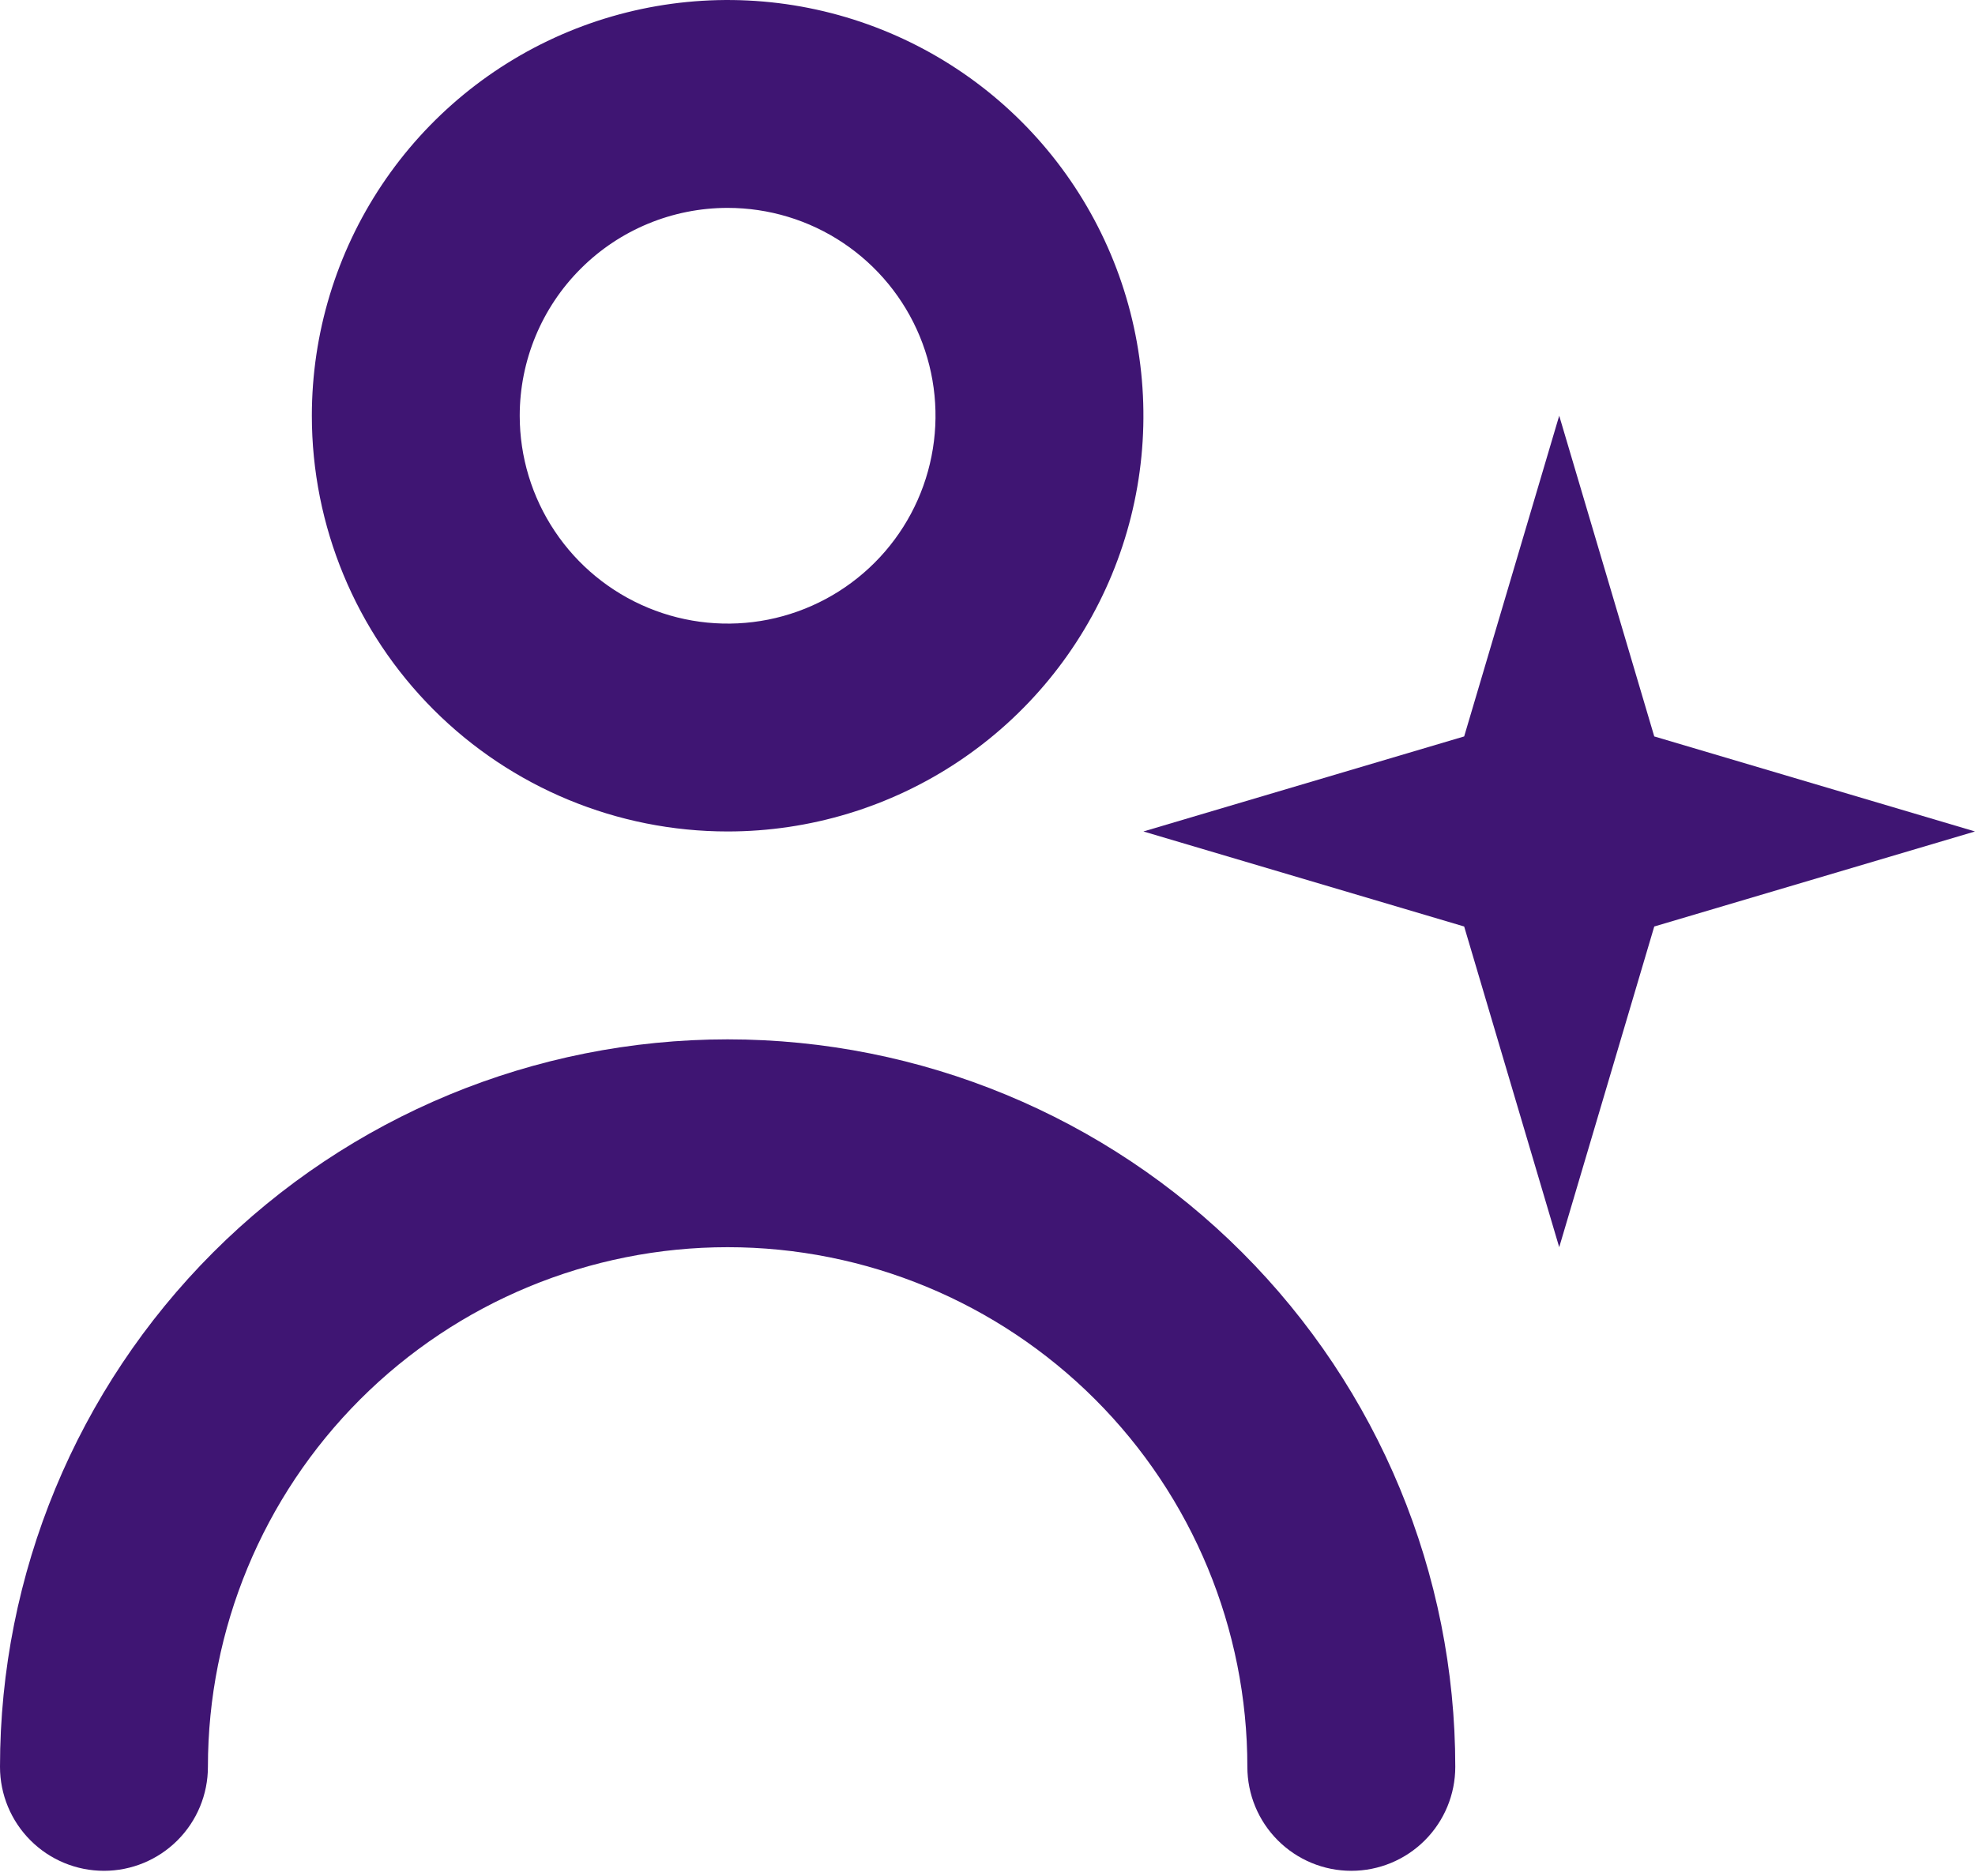
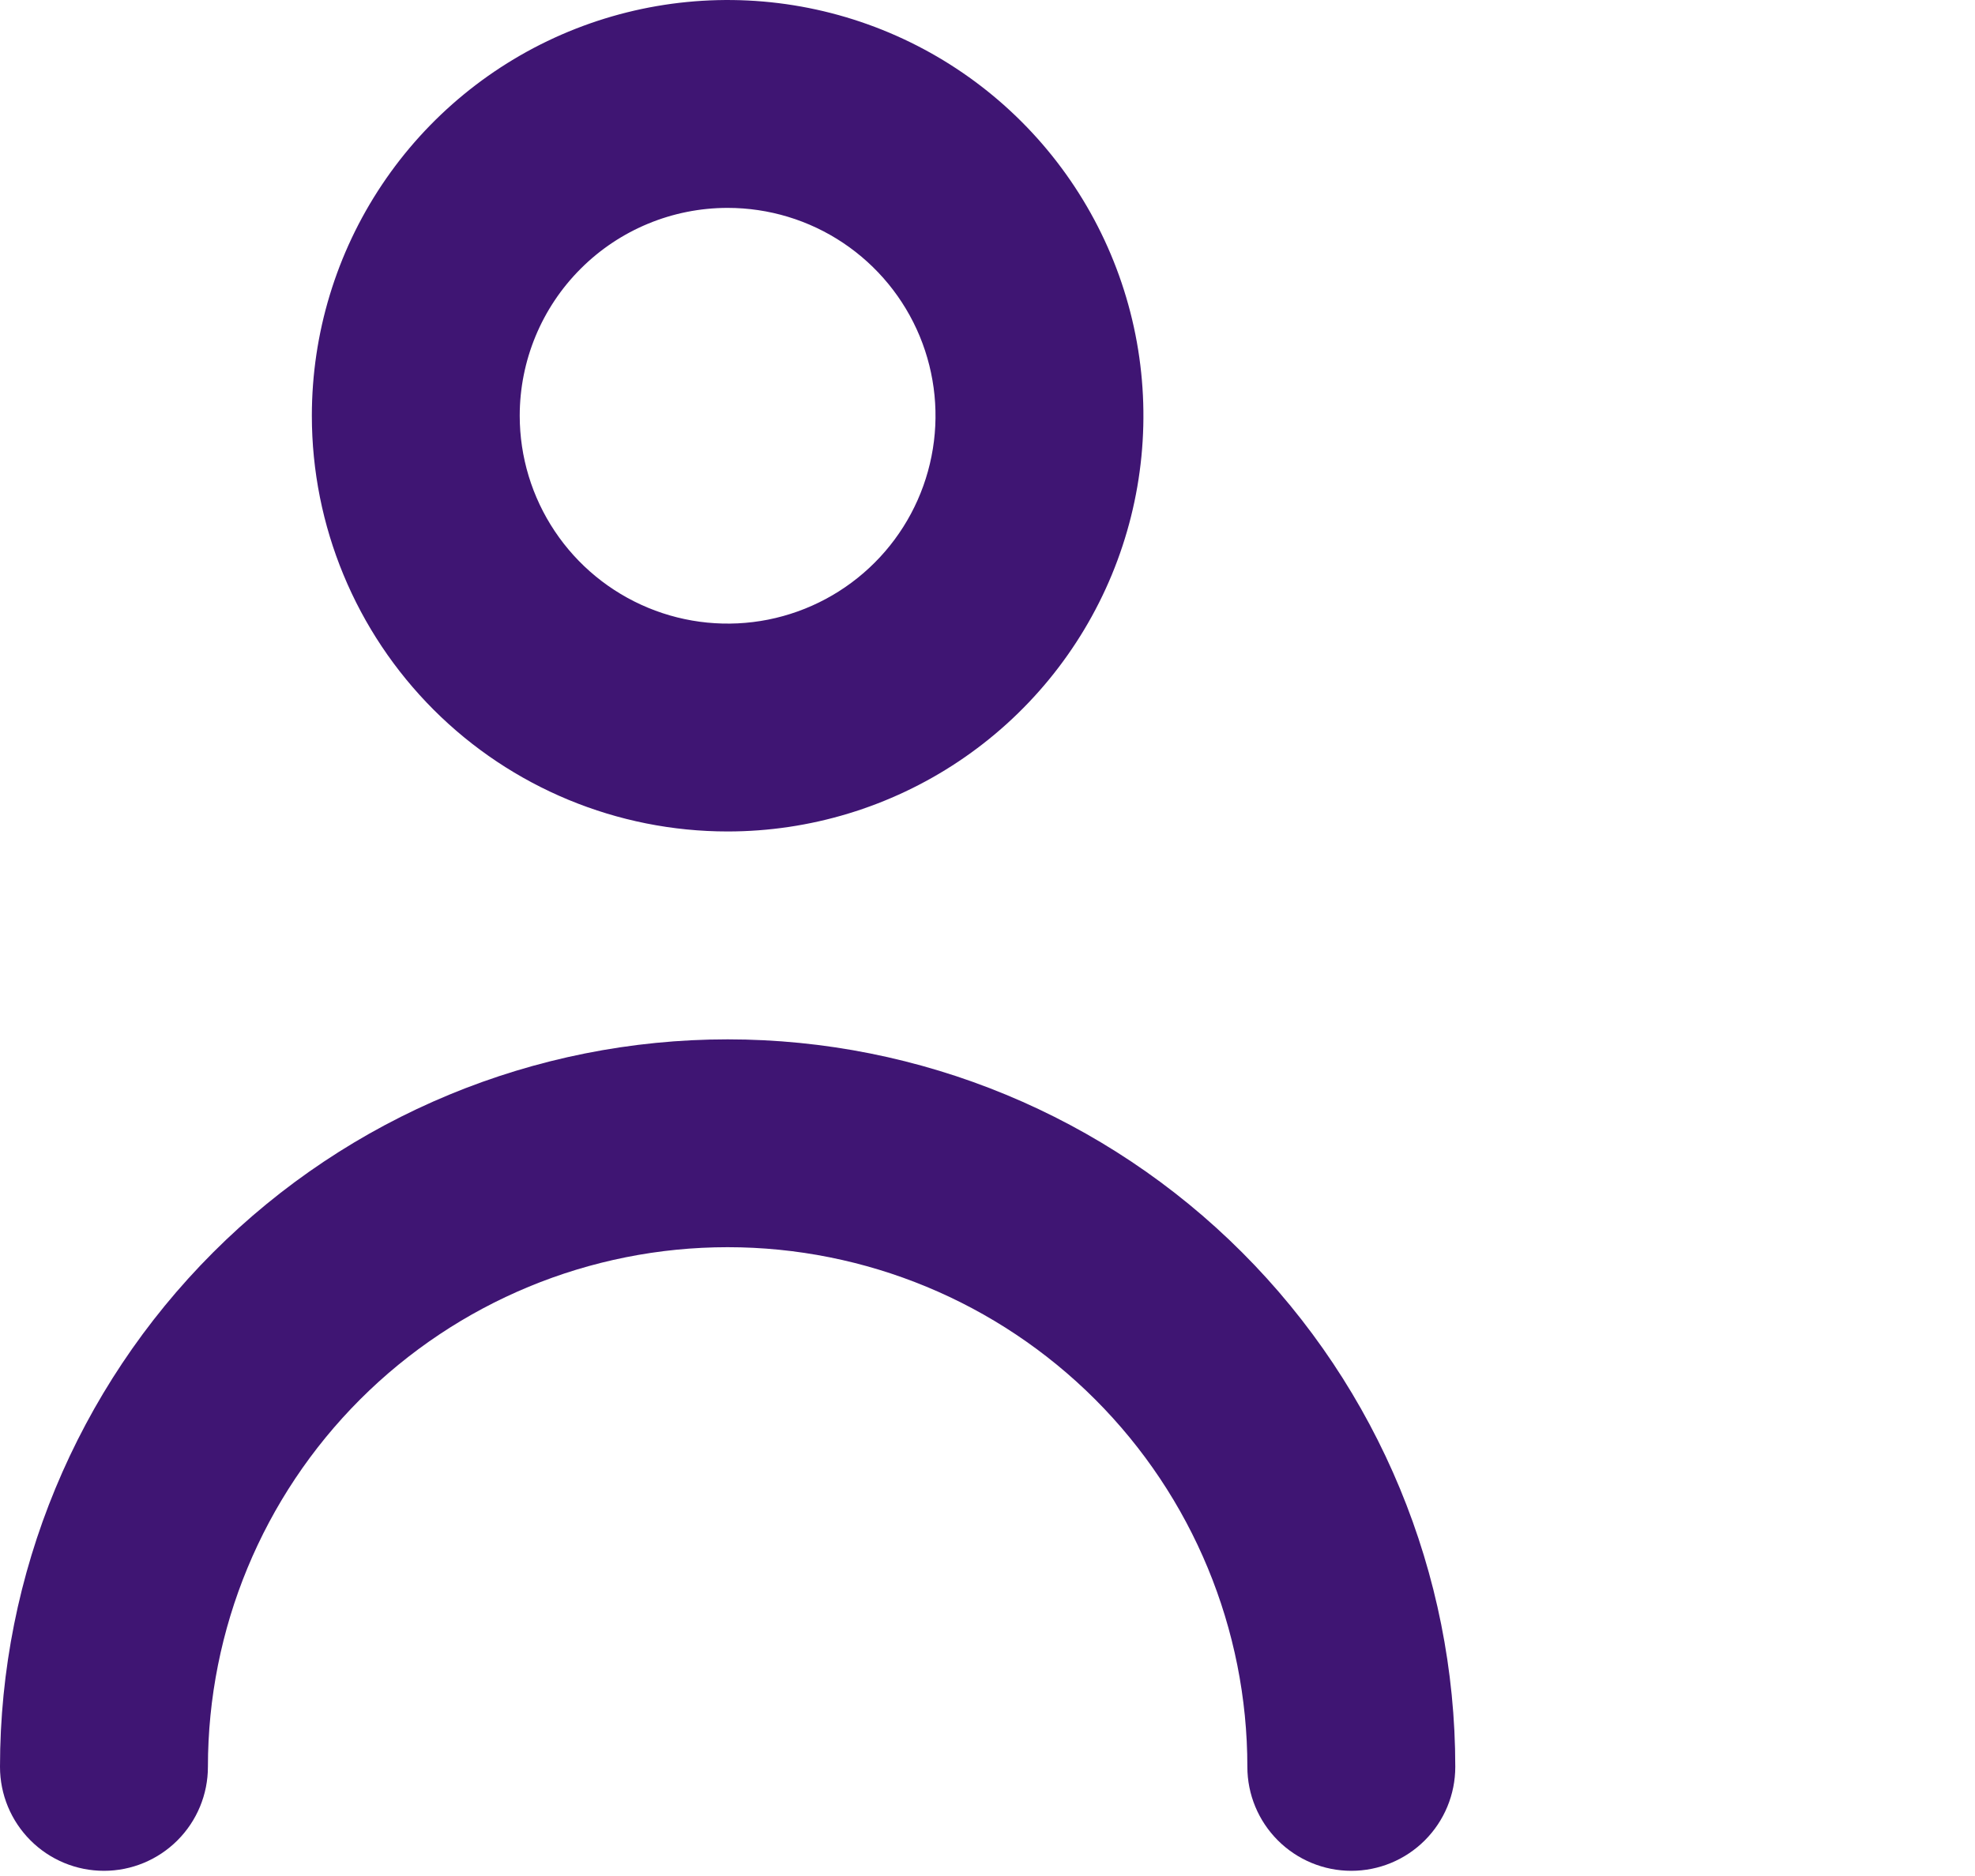
<svg xmlns="http://www.w3.org/2000/svg" width="40" height="38" viewBox="0 0 40 38" fill="none">
  <path d="M14.737 16.842C16.402 16.842 18.03 16.348 19.415 15.423C20.8 14.498 21.88 13.182 22.517 11.644C23.154 10.105 23.321 8.412 22.996 6.778C22.671 5.145 21.869 3.644 20.691 2.466C19.514 1.289 18.013 0.487 16.38 0.162C14.746 -0.163 13.053 0.004 11.514 0.641C9.976 1.278 8.66 2.358 7.735 3.743C6.81 5.127 6.316 6.756 6.316 8.421C6.316 10.655 7.203 12.796 8.782 14.376C10.361 15.955 12.503 16.842 14.737 16.842ZM14.737 4.211C15.57 4.211 16.384 4.457 17.076 4.92C17.768 5.383 18.308 6.04 18.627 6.81C18.945 7.579 19.029 8.426 18.866 9.242C18.704 10.059 18.303 10.809 17.714 11.398C17.125 11.987 16.375 12.388 15.558 12.551C14.742 12.713 13.895 12.63 13.126 12.311C12.356 11.992 11.699 11.453 11.236 10.76C10.773 10.068 10.526 9.254 10.526 8.421C10.526 7.304 10.97 6.233 11.76 5.444C12.549 4.654 13.62 4.211 14.737 4.211ZM14.737 21.053C10.828 21.053 7.08 22.605 4.316 25.369C1.553 28.133 0 31.881 0 35.789C0 36.348 0.222 36.883 0.617 37.278C1.011 37.673 1.547 37.895 2.105 37.895C2.664 37.895 3.199 37.673 3.594 37.278C3.989 36.883 4.211 36.348 4.211 35.789C4.211 32.998 5.32 30.32 7.294 28.346C9.268 26.372 11.945 25.263 14.737 25.263C17.529 25.263 20.206 26.372 22.18 28.346C24.154 30.32 25.263 32.998 25.263 35.789C25.263 36.348 25.485 36.883 25.88 37.278C26.275 37.673 26.81 37.895 27.368 37.895C27.927 37.895 28.462 37.673 28.857 37.278C29.252 36.883 29.474 36.348 29.474 35.789C29.474 31.881 27.921 28.133 25.157 25.369C22.394 22.605 18.645 21.053 14.737 21.053Z" fill="#3F1573" />
-   <path d="M33.504 18.767L31.579 25.263L29.654 18.767L23.158 16.842L29.654 14.917L31.579 8.421L33.504 14.917L40 16.842L33.504 18.767Z" fill="#3F1573" />
</svg>